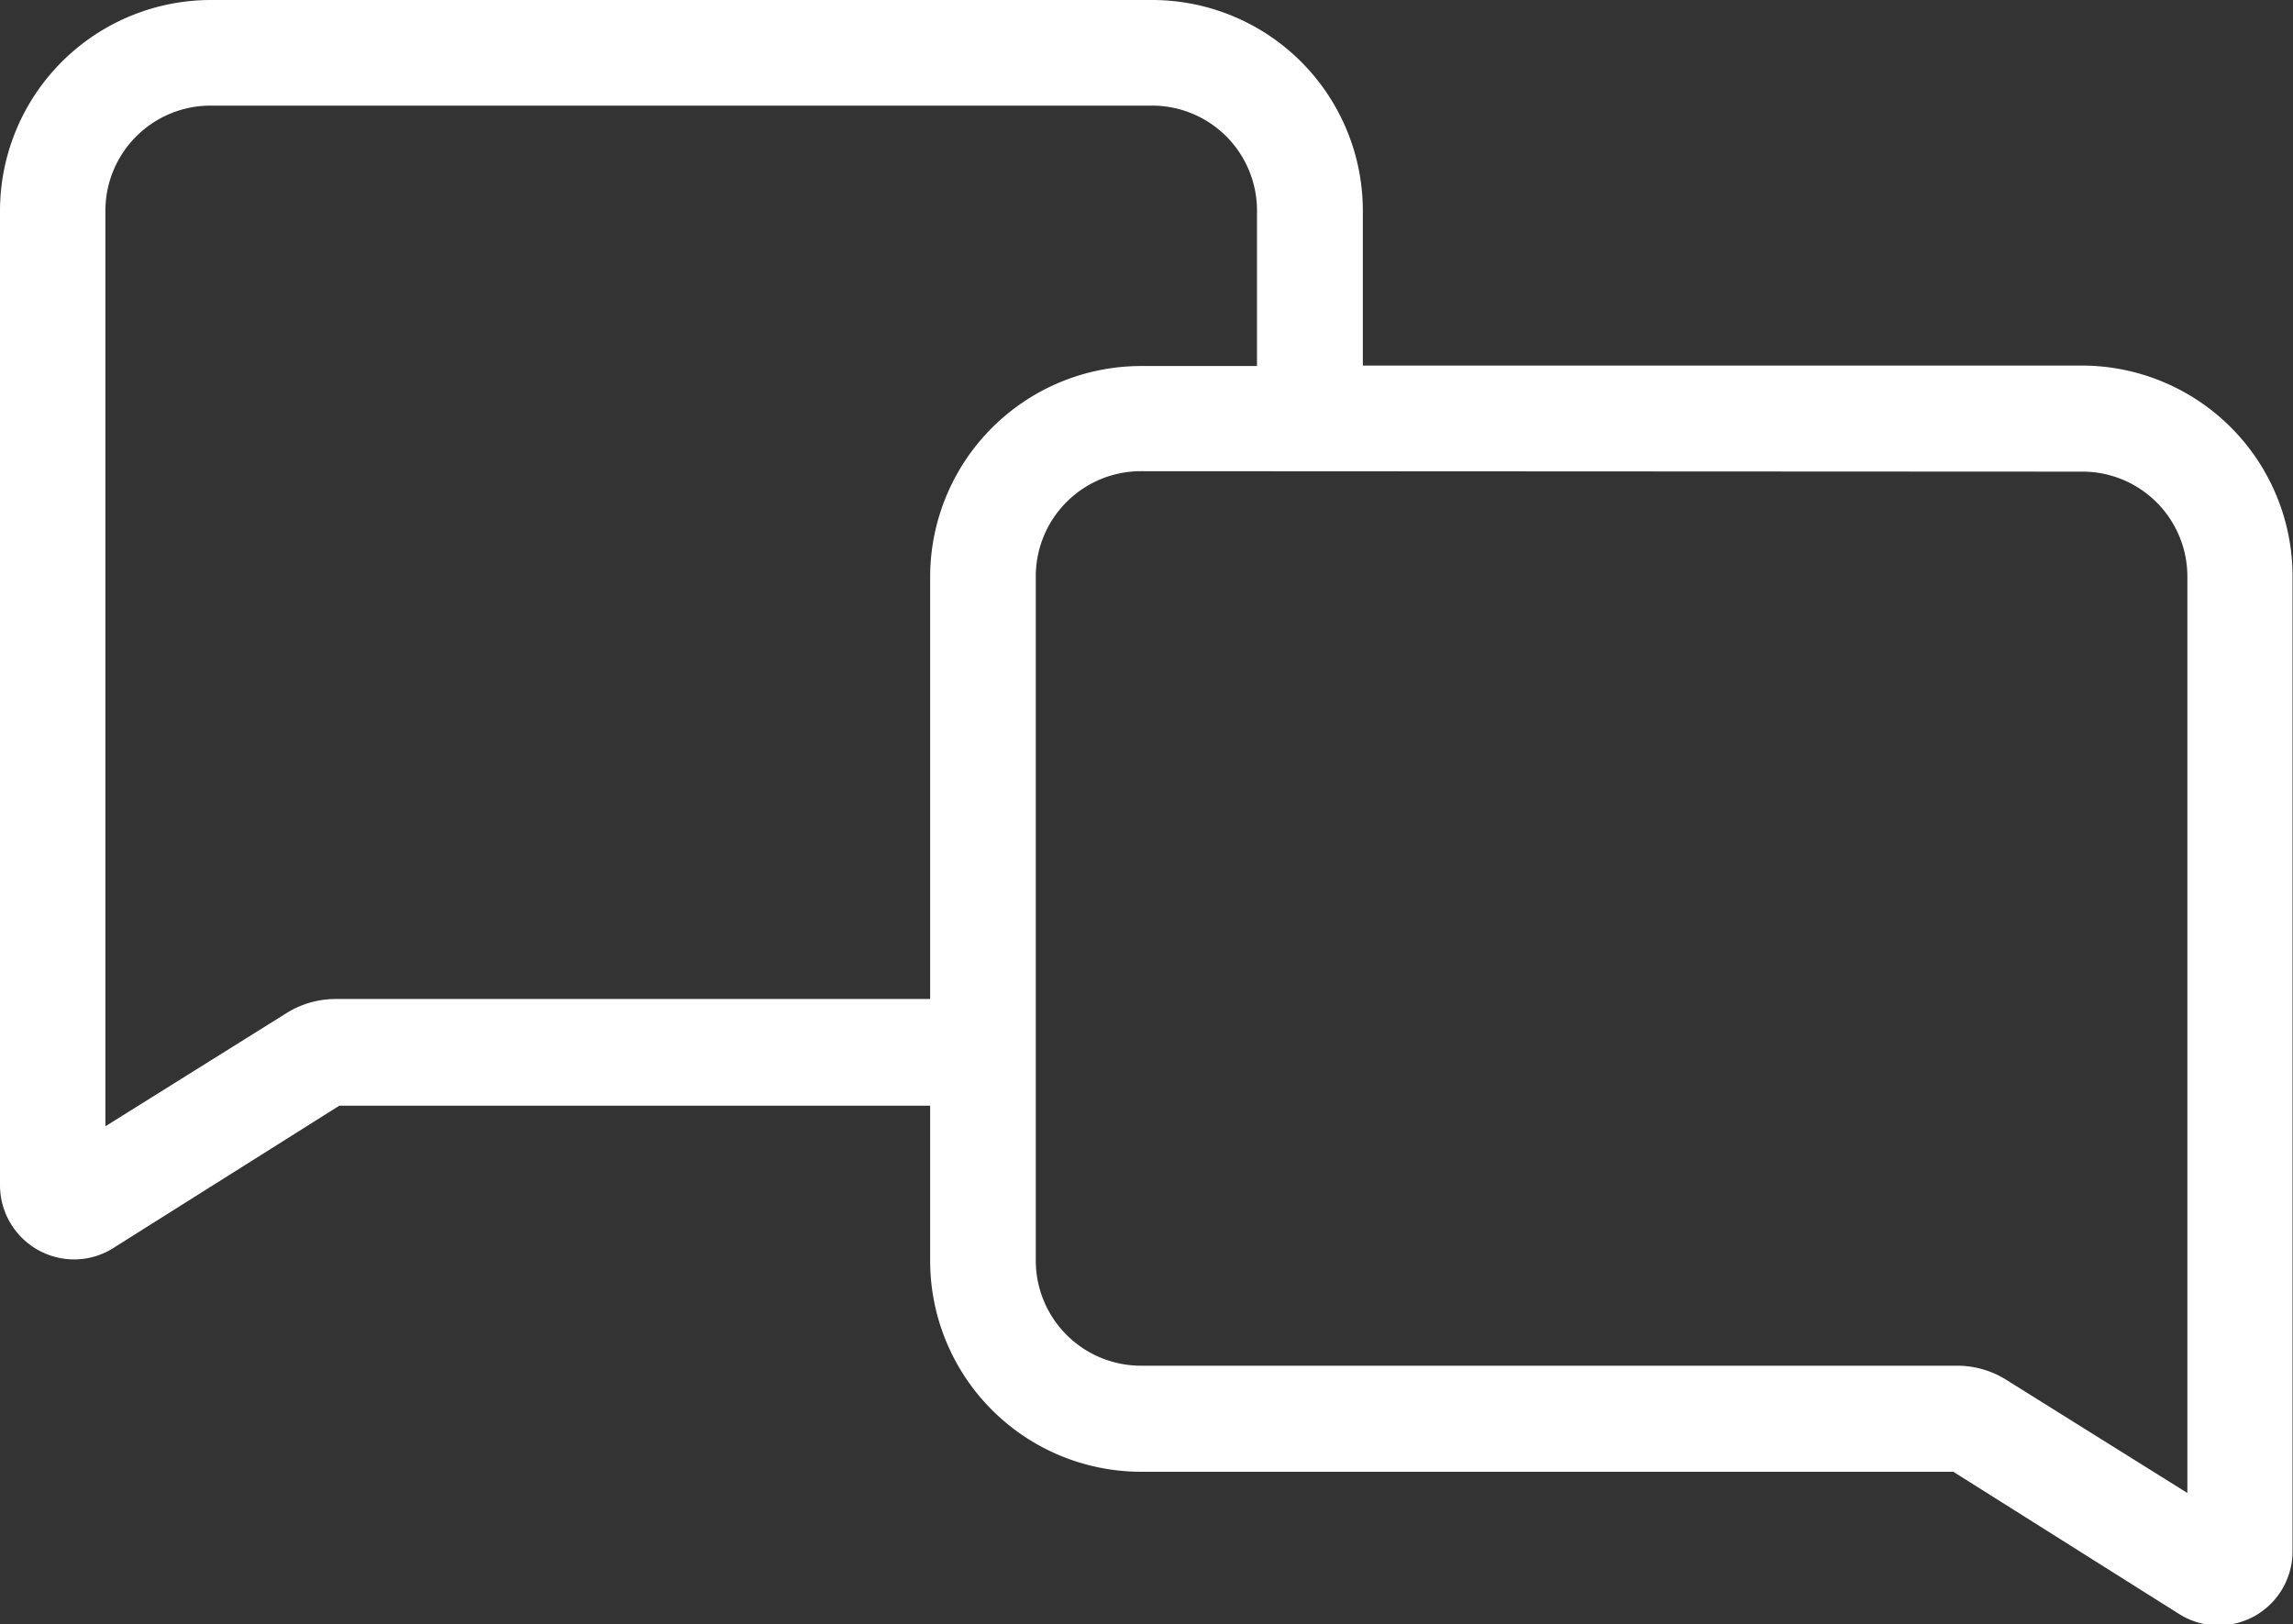
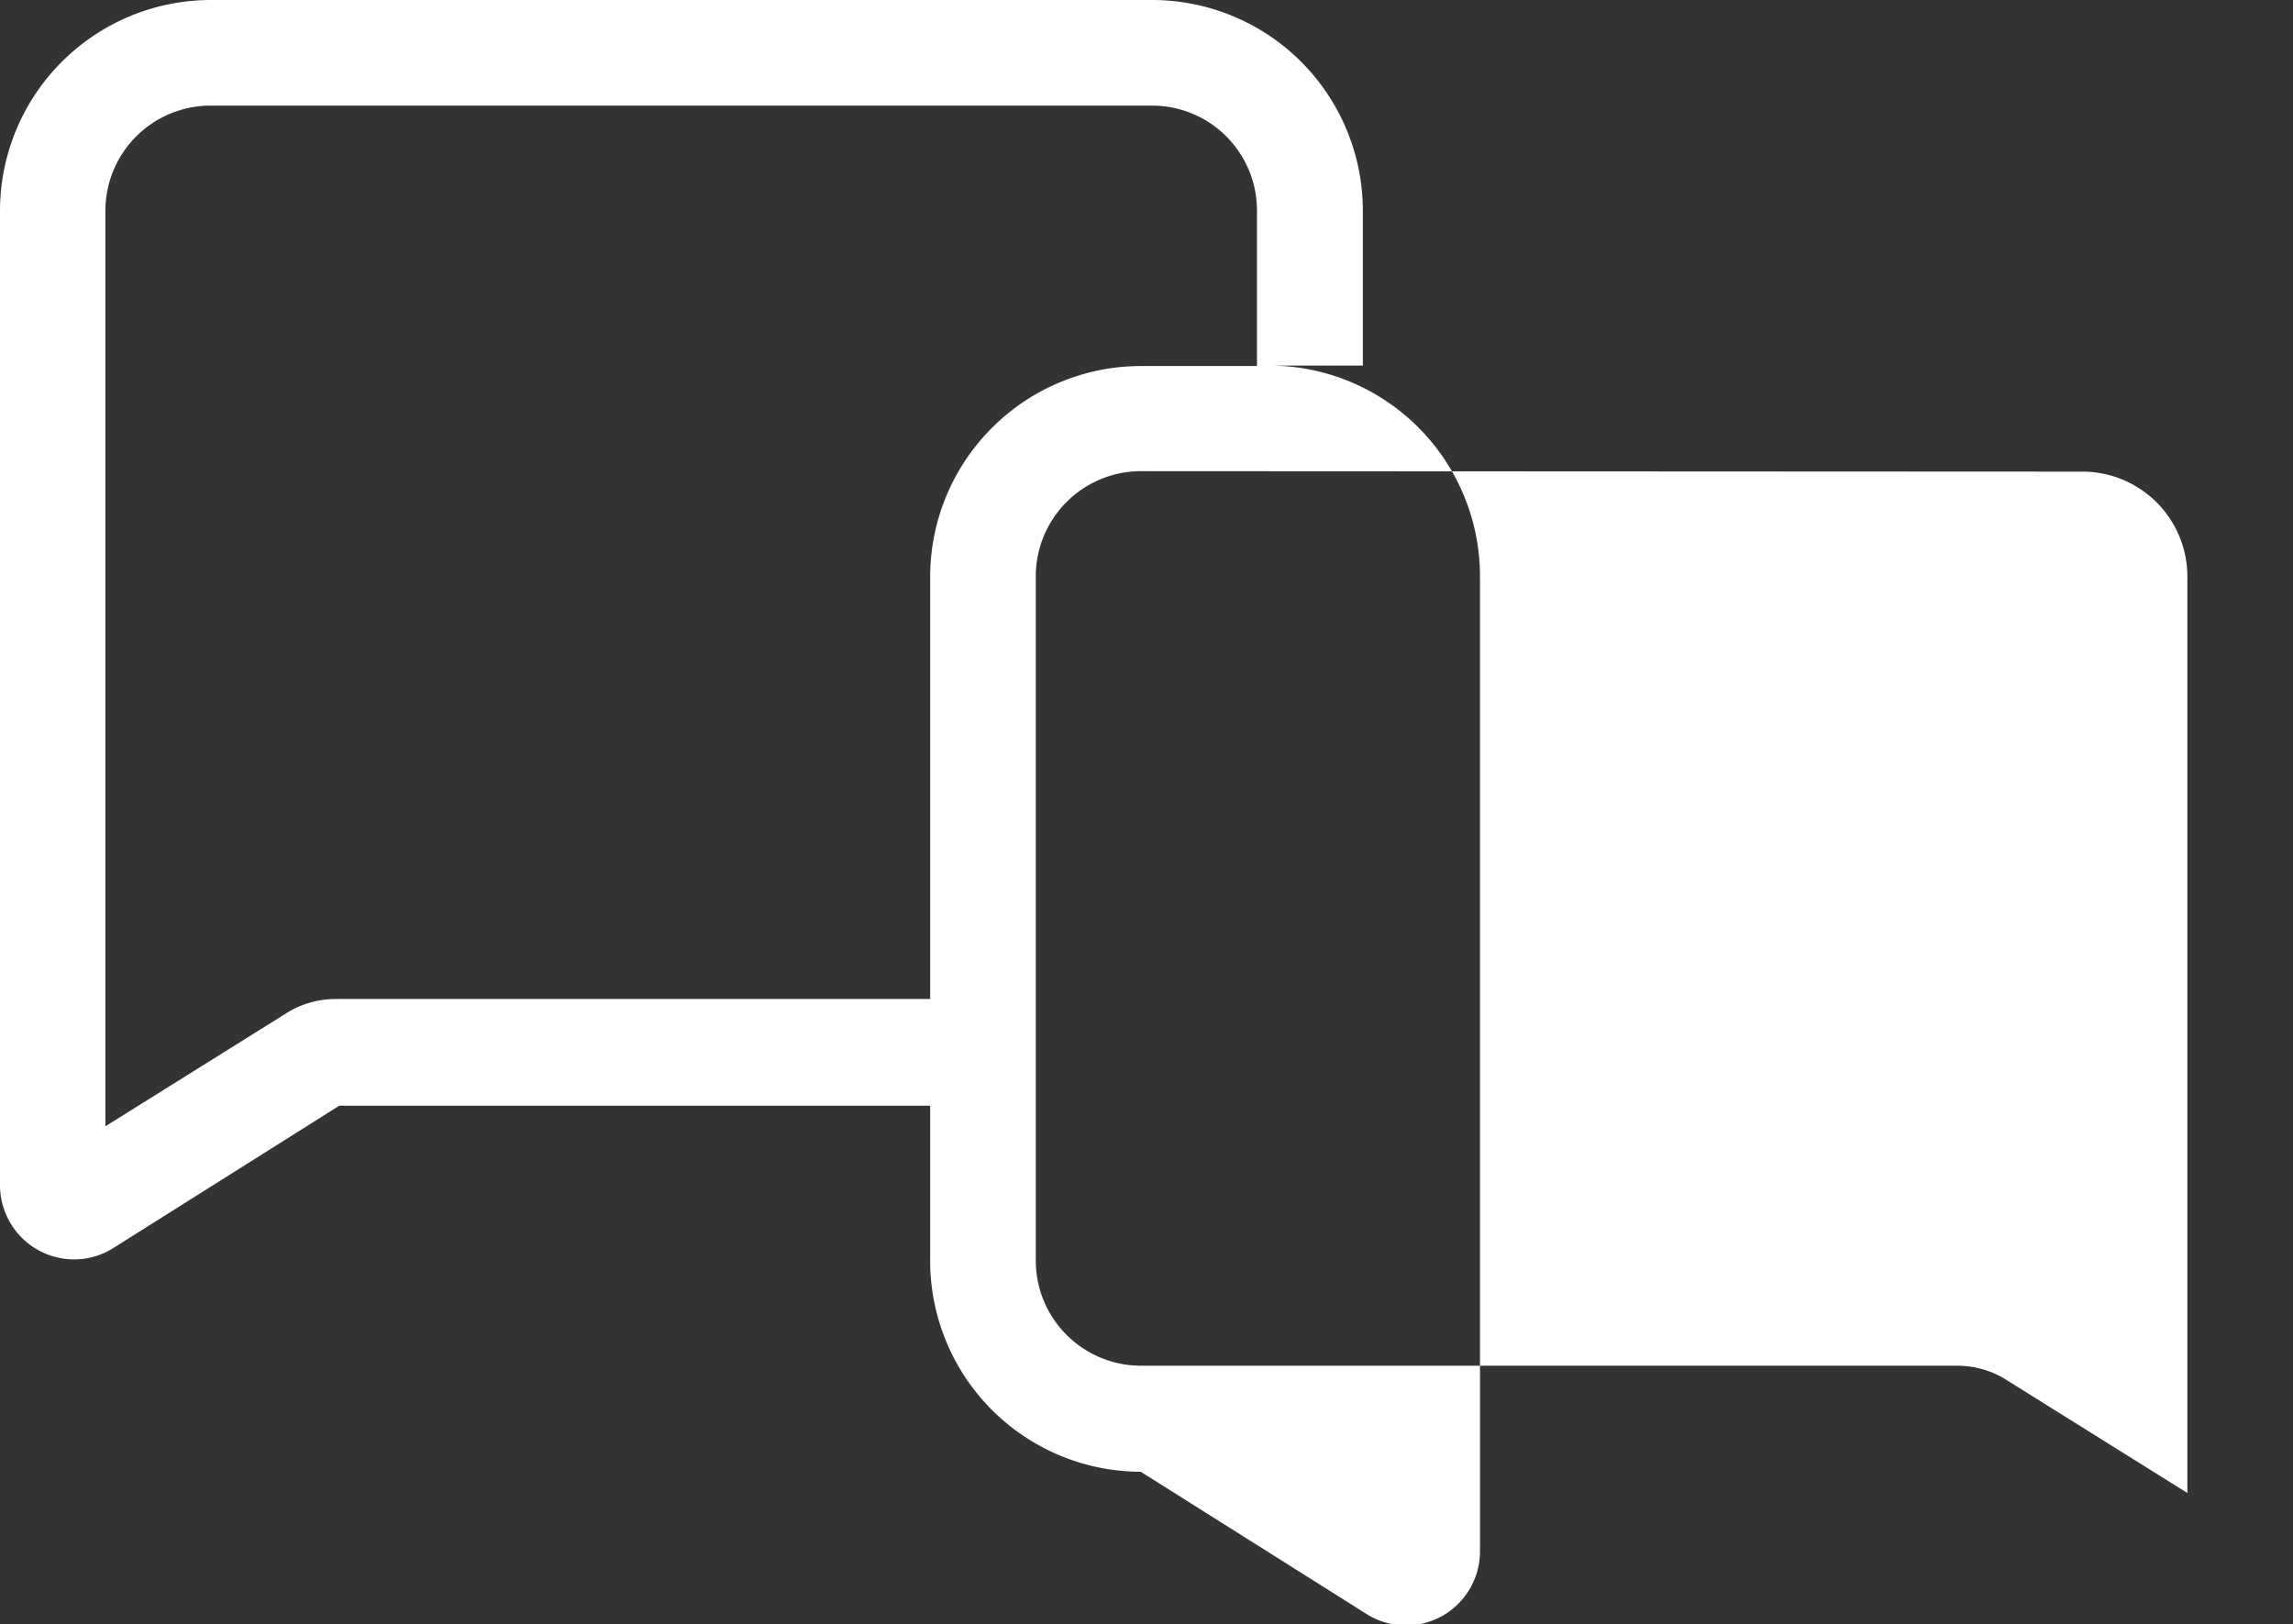
<svg xmlns="http://www.w3.org/2000/svg" id="Layer_1" data-name="Layer 1" viewBox="0 0 101.59 71.97">
  <rect x="0" y="0" width="101.59" height="71.97" fill="#333333" stroke="none" />
  <defs>
    <style>.cls-1{fill:#fff;}</style>
  </defs>
  <title>icon_quotes</title>
-   <path class="cls-1" d="M683.61,348.47H641.89a9.35,9.35,0,0,0-9.33,9.33V401a3.29,3.29,0,0,0,3.28,3.28,3.24,3.24,0,0,0,1.75-.51l10-6.3h26.18v6.89a9.35,9.35,0,0,0,9.33,9.33h36l10,6.3a3.27,3.27,0,0,0,1.75.51,3.33,3.33,0,0,0,1.59-.41,3.29,3.29,0,0,0,1.69-2.87V374a9.34,9.34,0,0,0-9.33-9.33H692.94V357.8A9.34,9.34,0,0,0,683.61,348.47Zm41.21,20.9a4.65,4.65,0,0,1,4.65,4.65v40.61l-8-5a4.09,4.09,0,0,0-2.2-.64H683.1a4.66,4.66,0,0,1-4.65-4.65V374a4.66,4.66,0,0,1,4.65-4.65Zm-41.72-4.68a9.35,9.35,0,0,0-9.33,9.33v18.72H647.44a4.1,4.1,0,0,0-2.21.64l-8,5V357.8a4.66,4.66,0,0,1,4.65-4.65h41.72a4.65,4.65,0,0,1,4.65,4.65v6.89Z" transform="translate(-632.56 -348.47)" />
+   <path class="cls-1" d="M683.61,348.47H641.89a9.35,9.35,0,0,0-9.33,9.33V401a3.29,3.29,0,0,0,3.28,3.28,3.24,3.24,0,0,0,1.75-.51l10-6.3h26.18v6.89a9.35,9.35,0,0,0,9.33,9.33l10,6.3a3.27,3.27,0,0,0,1.75.51,3.33,3.33,0,0,0,1.59-.41,3.29,3.29,0,0,0,1.69-2.87V374a9.34,9.34,0,0,0-9.33-9.33H692.94V357.8A9.34,9.34,0,0,0,683.61,348.47Zm41.21,20.9a4.65,4.65,0,0,1,4.65,4.65v40.61l-8-5a4.09,4.09,0,0,0-2.2-.64H683.1a4.66,4.66,0,0,1-4.65-4.65V374a4.66,4.66,0,0,1,4.65-4.65Zm-41.72-4.68a9.35,9.35,0,0,0-9.33,9.33v18.72H647.44a4.1,4.1,0,0,0-2.21.64l-8,5V357.8a4.66,4.66,0,0,1,4.65-4.65h41.72a4.65,4.65,0,0,1,4.65,4.65v6.89Z" transform="translate(-632.56 -348.47)" />
</svg>